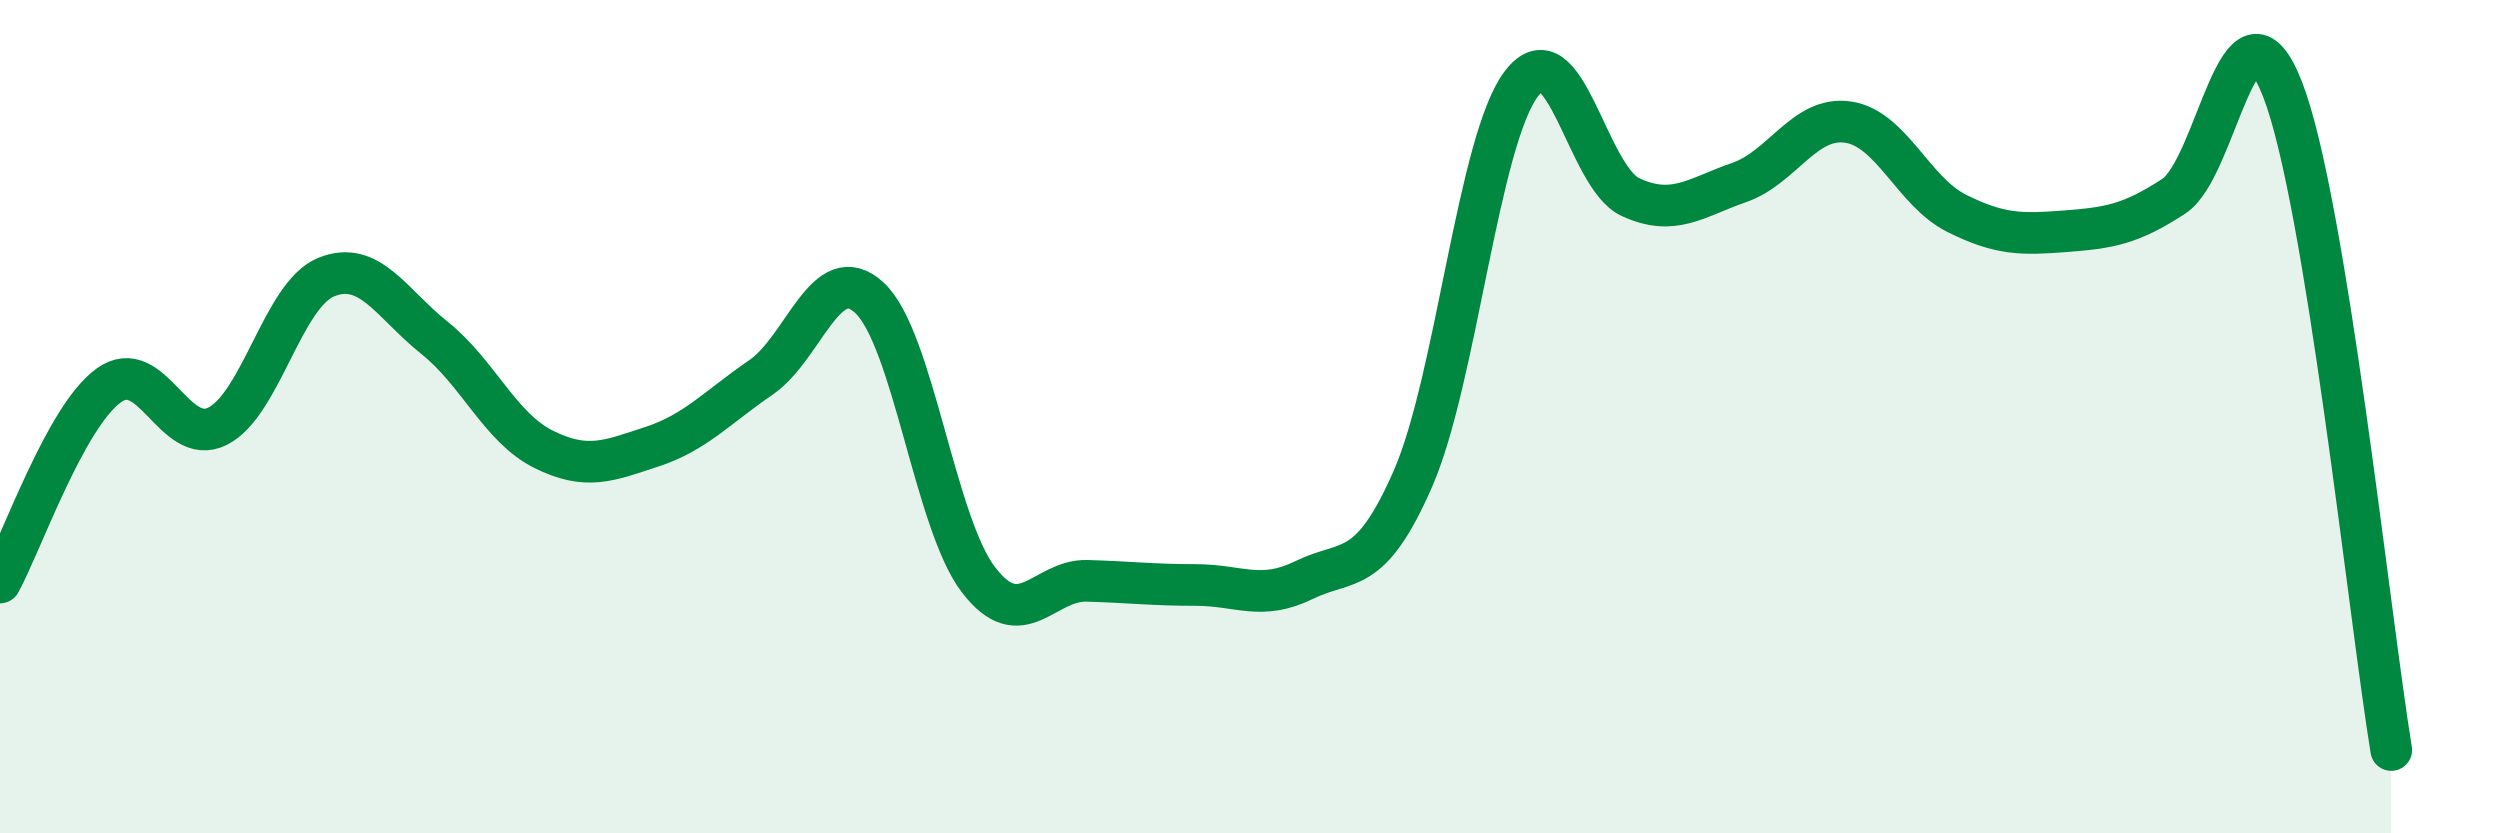
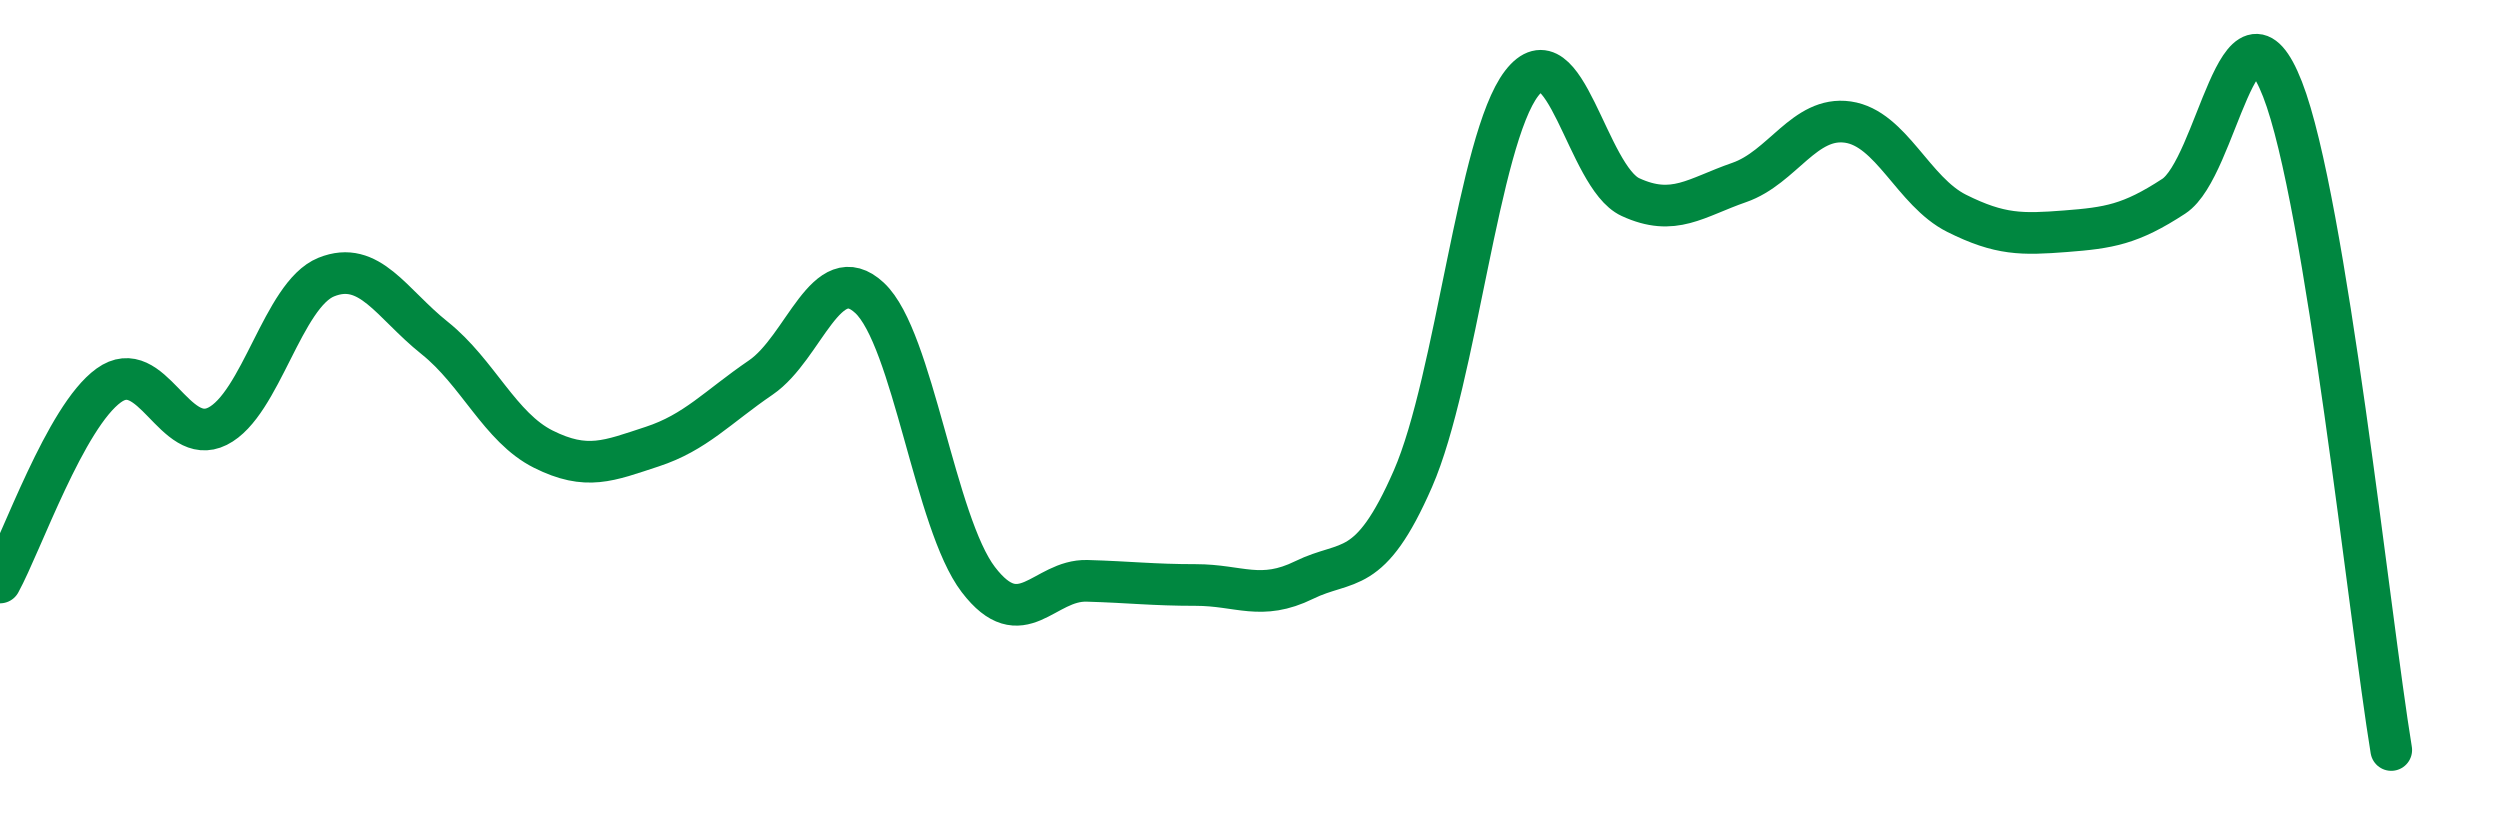
<svg xmlns="http://www.w3.org/2000/svg" width="60" height="20" viewBox="0 0 60 20">
-   <path d="M 0,13.98 C 0.52,13.03 1.57,10 2.61,9.25 C 3.65,8.5 4.18,10.75 5.22,10.23 C 6.26,9.71 6.79,7.07 7.83,6.65 C 8.87,6.23 9.39,7.28 10.43,8.11 C 11.47,8.94 12,10.26 13.04,10.78 C 14.08,11.3 14.61,11.06 15.65,10.72 C 16.69,10.38 17.22,9.77 18.26,9.06 C 19.3,8.35 19.83,6.18 20.87,7.15 C 21.91,8.12 22.44,12.55 23.48,13.91 C 24.52,15.27 25.05,13.91 26.09,13.94 C 27.13,13.97 27.66,14.04 28.7,14.04 C 29.74,14.04 30.26,14.43 31.3,13.92 C 32.34,13.41 32.87,13.87 33.91,11.49 C 34.95,9.11 35.48,3.35 36.52,2 C 37.56,0.65 38.09,4.25 39.13,4.73 C 40.17,5.21 40.7,4.74 41.74,4.38 C 42.78,4.02 43.31,2.78 44.35,2.93 C 45.39,3.08 45.92,4.6 46.96,5.12 C 48,5.64 48.53,5.63 49.57,5.55 C 50.61,5.47 51.13,5.39 52.17,4.71 C 53.21,4.03 53.74,-0.52 54.78,2.14 C 55.82,4.8 56.87,14.83 57.39,18L57.39 20L0 20Z" fill="#008740" opacity="0.1" stroke-linecap="round" stroke-linejoin="round" />
  <path d="M 0,13.98 C 0.52,13.03 1.57,10 2.61,9.25 C 3.65,8.5 4.18,10.75 5.22,10.23 C 6.26,9.71 6.79,7.07 7.83,6.65 C 8.87,6.23 9.39,7.28 10.43,8.11 C 11.47,8.94 12,10.26 13.04,10.78 C 14.08,11.3 14.61,11.06 15.65,10.72 C 16.69,10.38 17.22,9.77 18.26,9.06 C 19.3,8.35 19.83,6.18 20.87,7.15 C 21.91,8.12 22.44,12.55 23.48,13.91 C 24.52,15.27 25.05,13.91 26.09,13.94 C 27.13,13.97 27.66,14.04 28.7,14.04 C 29.74,14.04 30.26,14.43 31.3,13.92 C 32.34,13.41 32.87,13.87 33.91,11.49 C 34.95,9.11 35.48,3.35 36.52,2 C 37.56,0.65 38.09,4.25 39.13,4.73 C 40.17,5.21 40.7,4.74 41.74,4.38 C 42.78,4.02 43.31,2.78 44.35,2.93 C 45.39,3.08 45.92,4.6 46.96,5.12 C 48,5.64 48.53,5.63 49.57,5.55 C 50.61,5.47 51.13,5.39 52.17,4.71 C 53.21,4.03 53.74,-0.52 54.78,2.14 C 55.82,4.8 56.87,14.83 57.39,18" stroke="#008740" stroke-width="1" fill="none" stroke-linecap="round" stroke-linejoin="round" />
</svg>